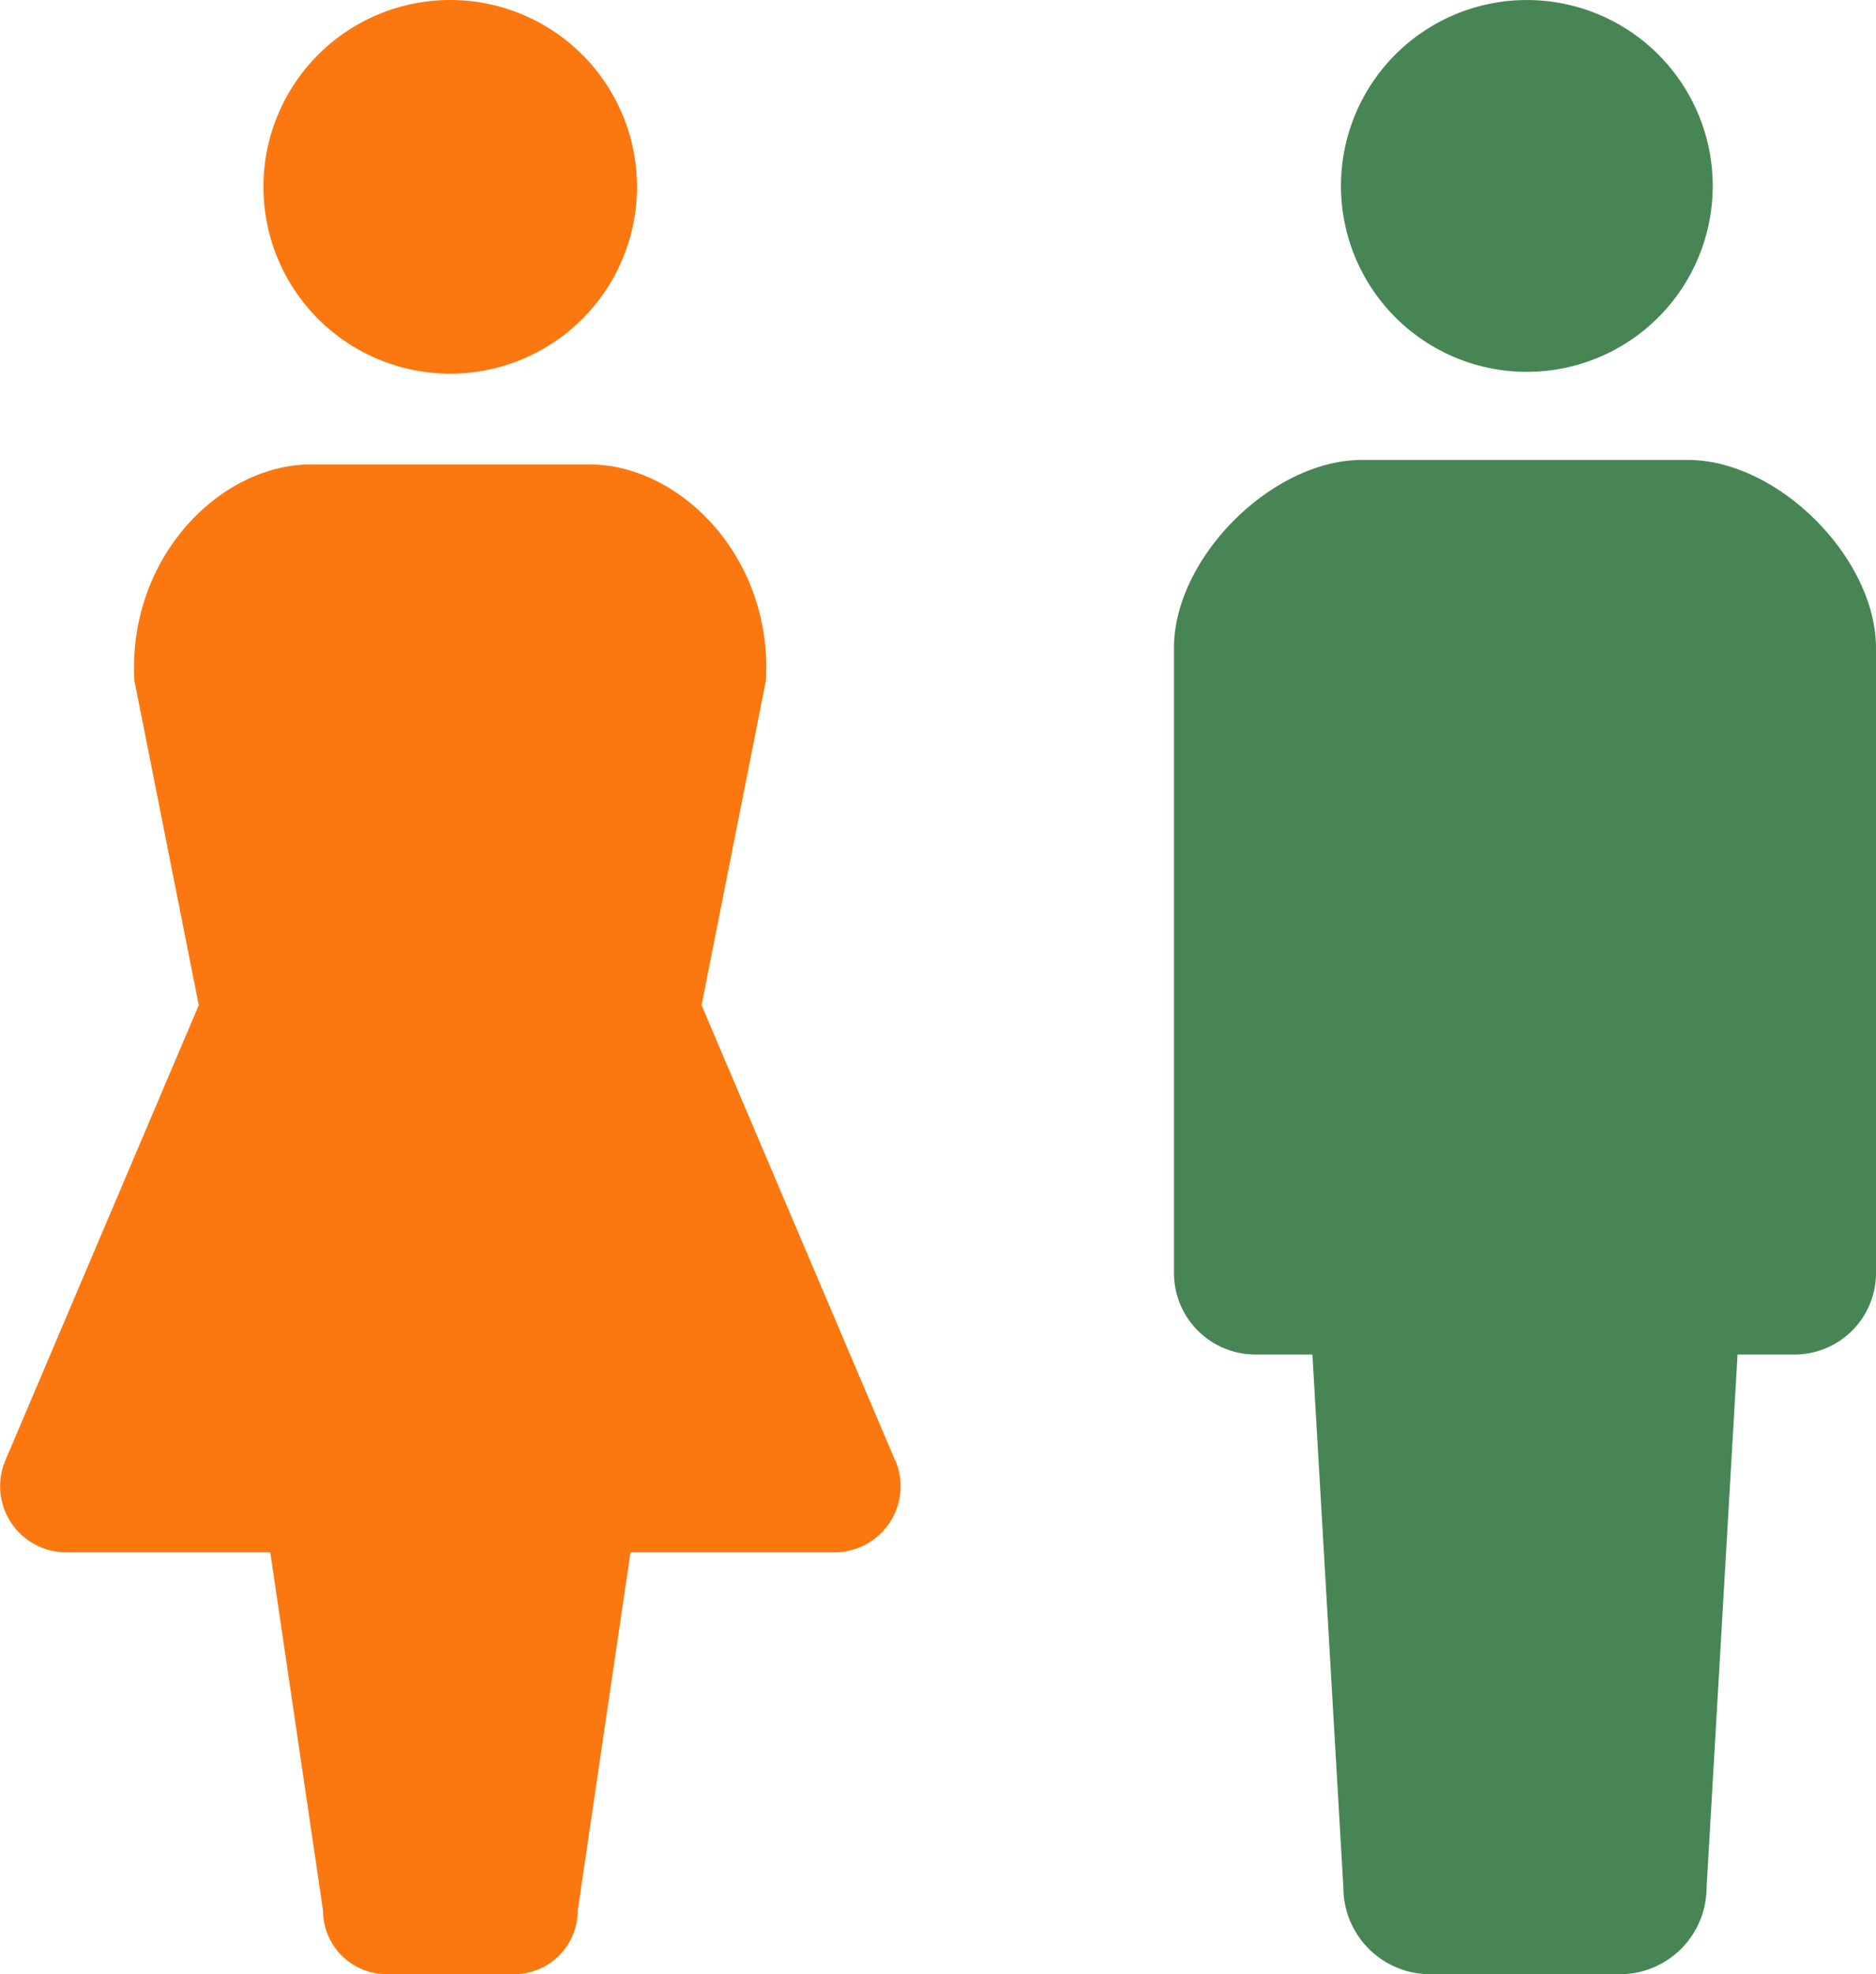
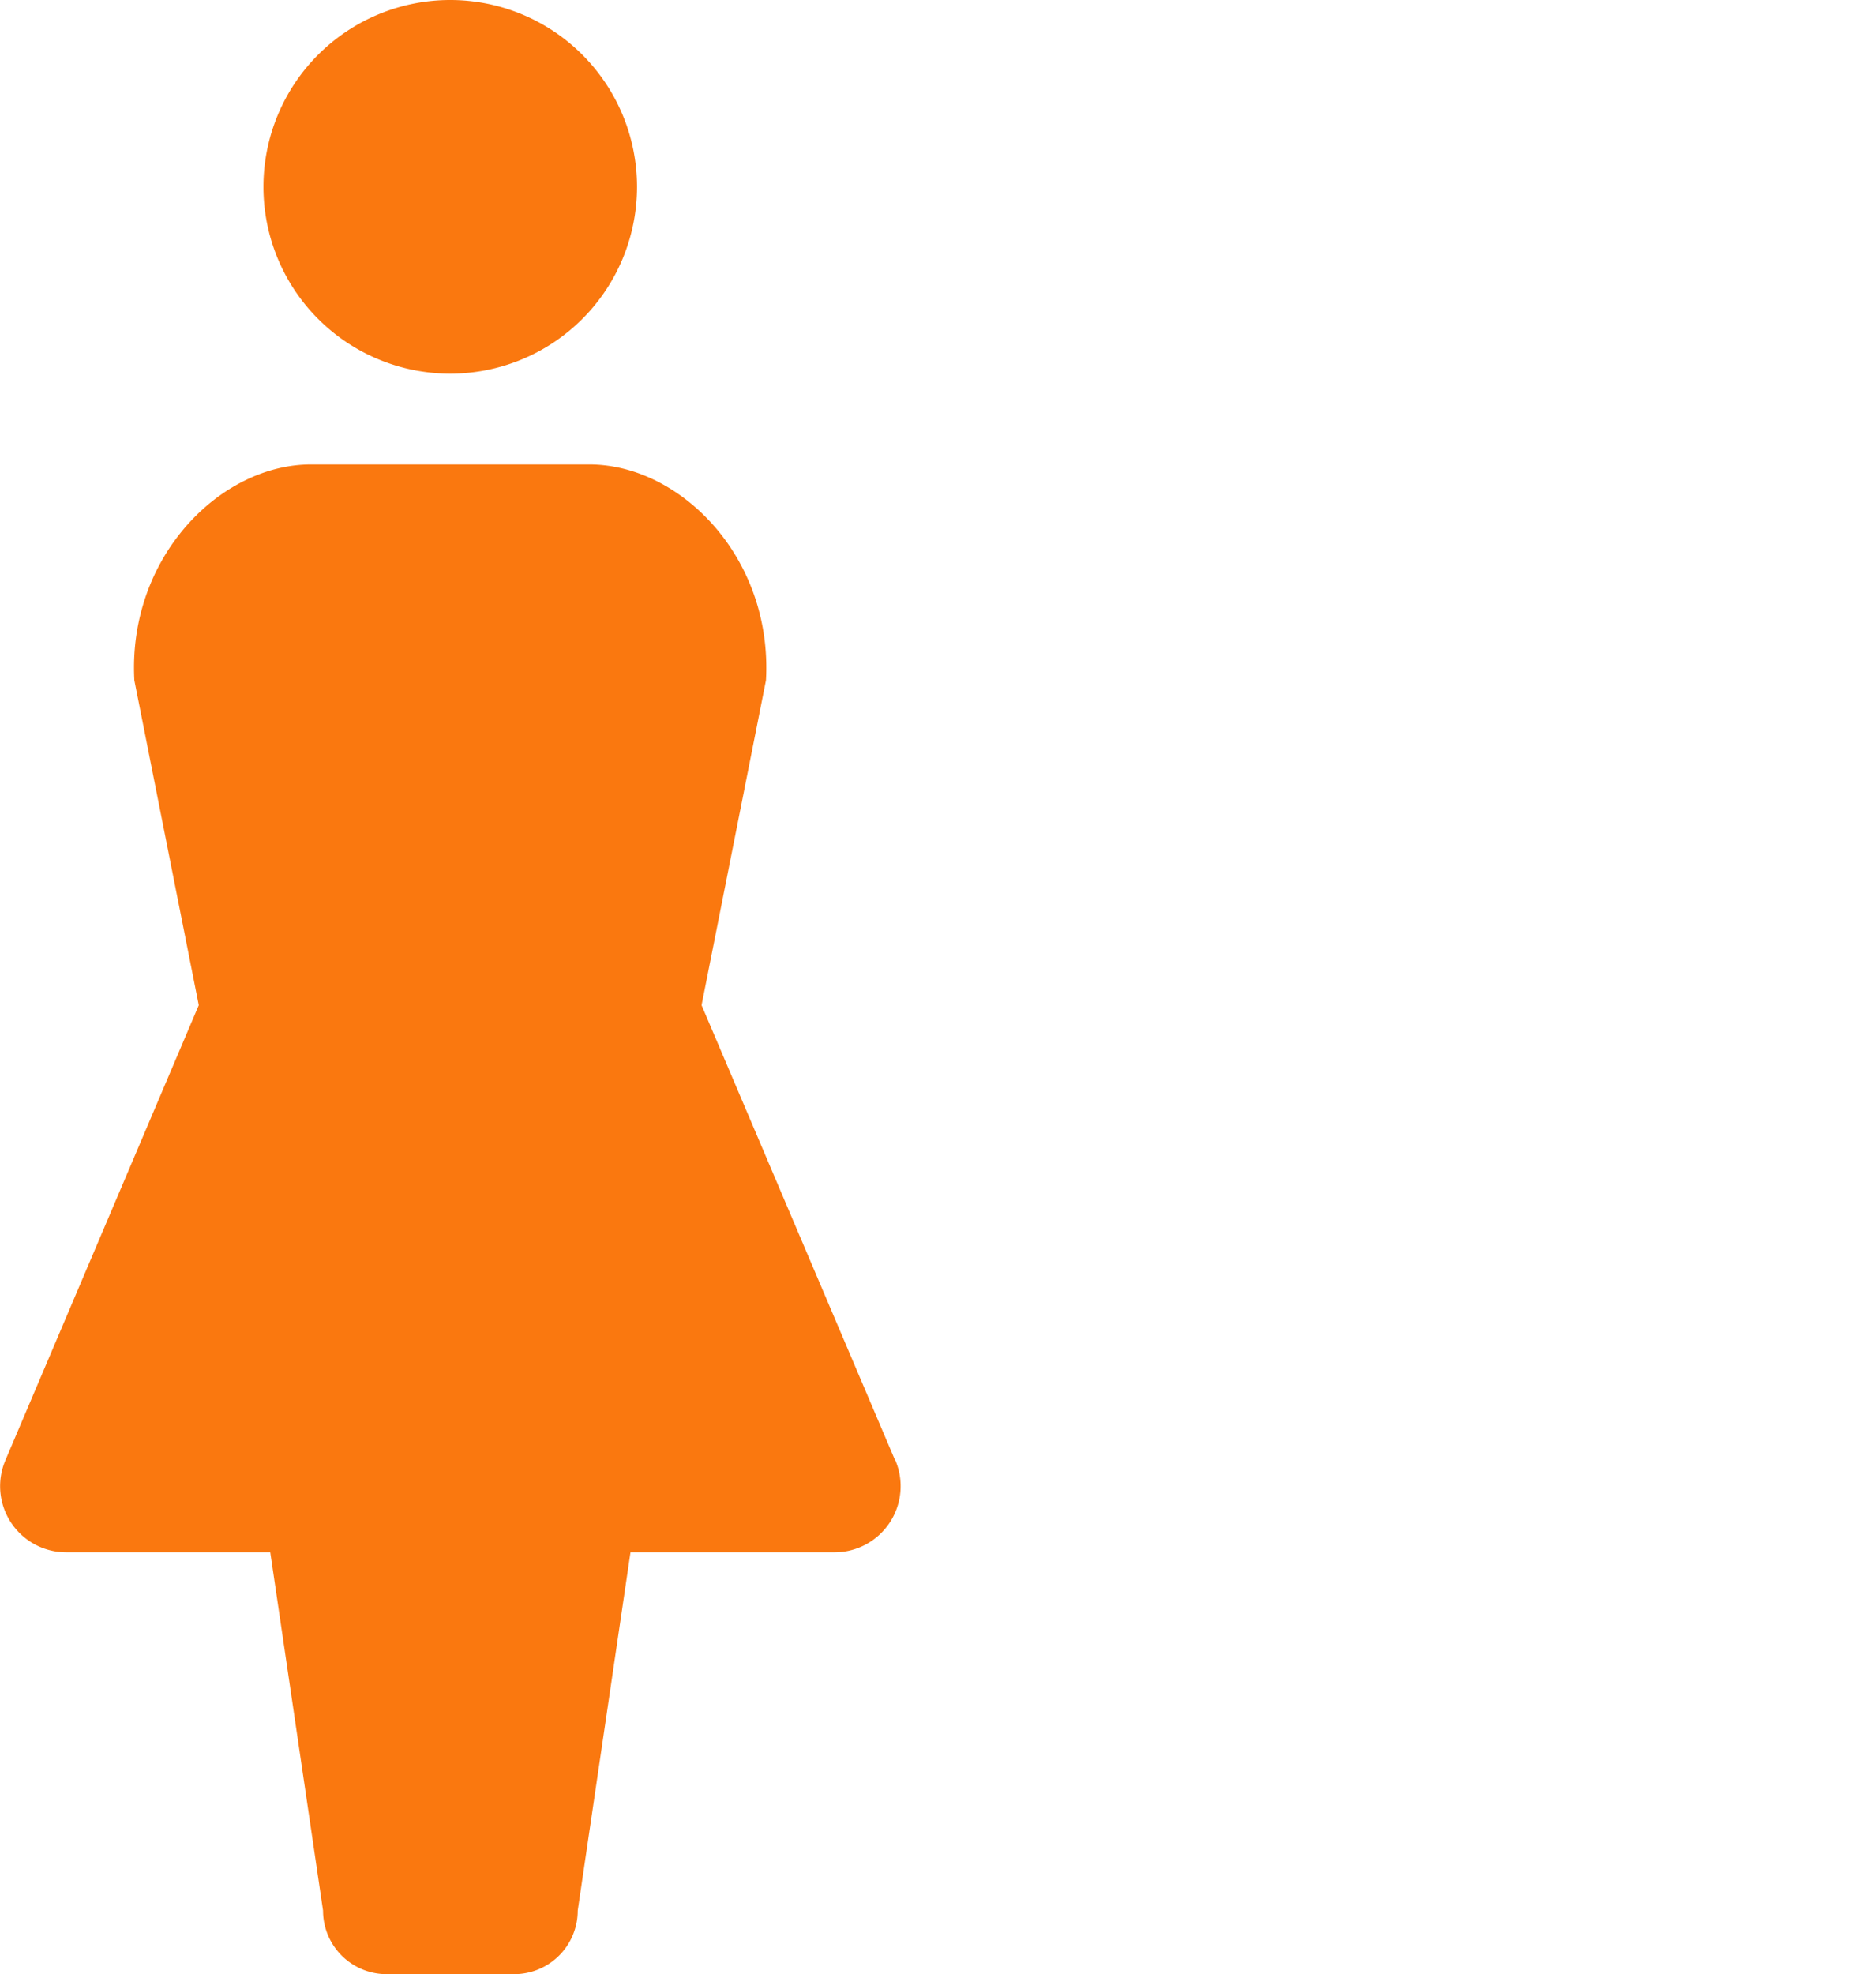
<svg xmlns="http://www.w3.org/2000/svg" width="63.273" height="66.571">
  <path d="M15.185 12.6a6.3 6.3 0 1 0-6.3-6.3 6.3 6.3 0 0 0 6.3 6.3zM30.19 49.244l-6.528-15.349 2.172-10.956c.226-4.159-2.9-7.278-5.956-7.278h-9.391c-3.051 0-6.18 3.118-5.956 7.278l2.173 10.956L.181 49.244a2.23 2.23 0 0 0 2.053 3.1h6.881l1.78 12.081a2.145 2.145 0 0 0 2.145 2.144h4.3a2.144 2.144 0 0 0 2.145-2.144l1.78-12.081h6.881a2.23 2.23 0 0 0 2.053-3.1z" fill="#fa780f" />
-   <path d="M51.498 12.539a6.269 6.269 0 1 0-6.27-6.268 6.269 6.269 0 0 0 6.27 6.268zm5.432 2.97H45.937c-3.038 0-6.342 3.3-6.342 6.344v21.071a2.75 2.75 0 0 0 2.749 2.751h1.92l1.045 17.97a2.927 2.927 0 0 0 2.928 2.926h6.394a2.927 2.927 0 0 0 2.928-2.926l1.045-17.97h1.92a2.75 2.75 0 0 0 2.749-2.751V21.853c-.001-3.039-3.305-6.344-6.343-6.344z" fill="#478654" />
</svg>